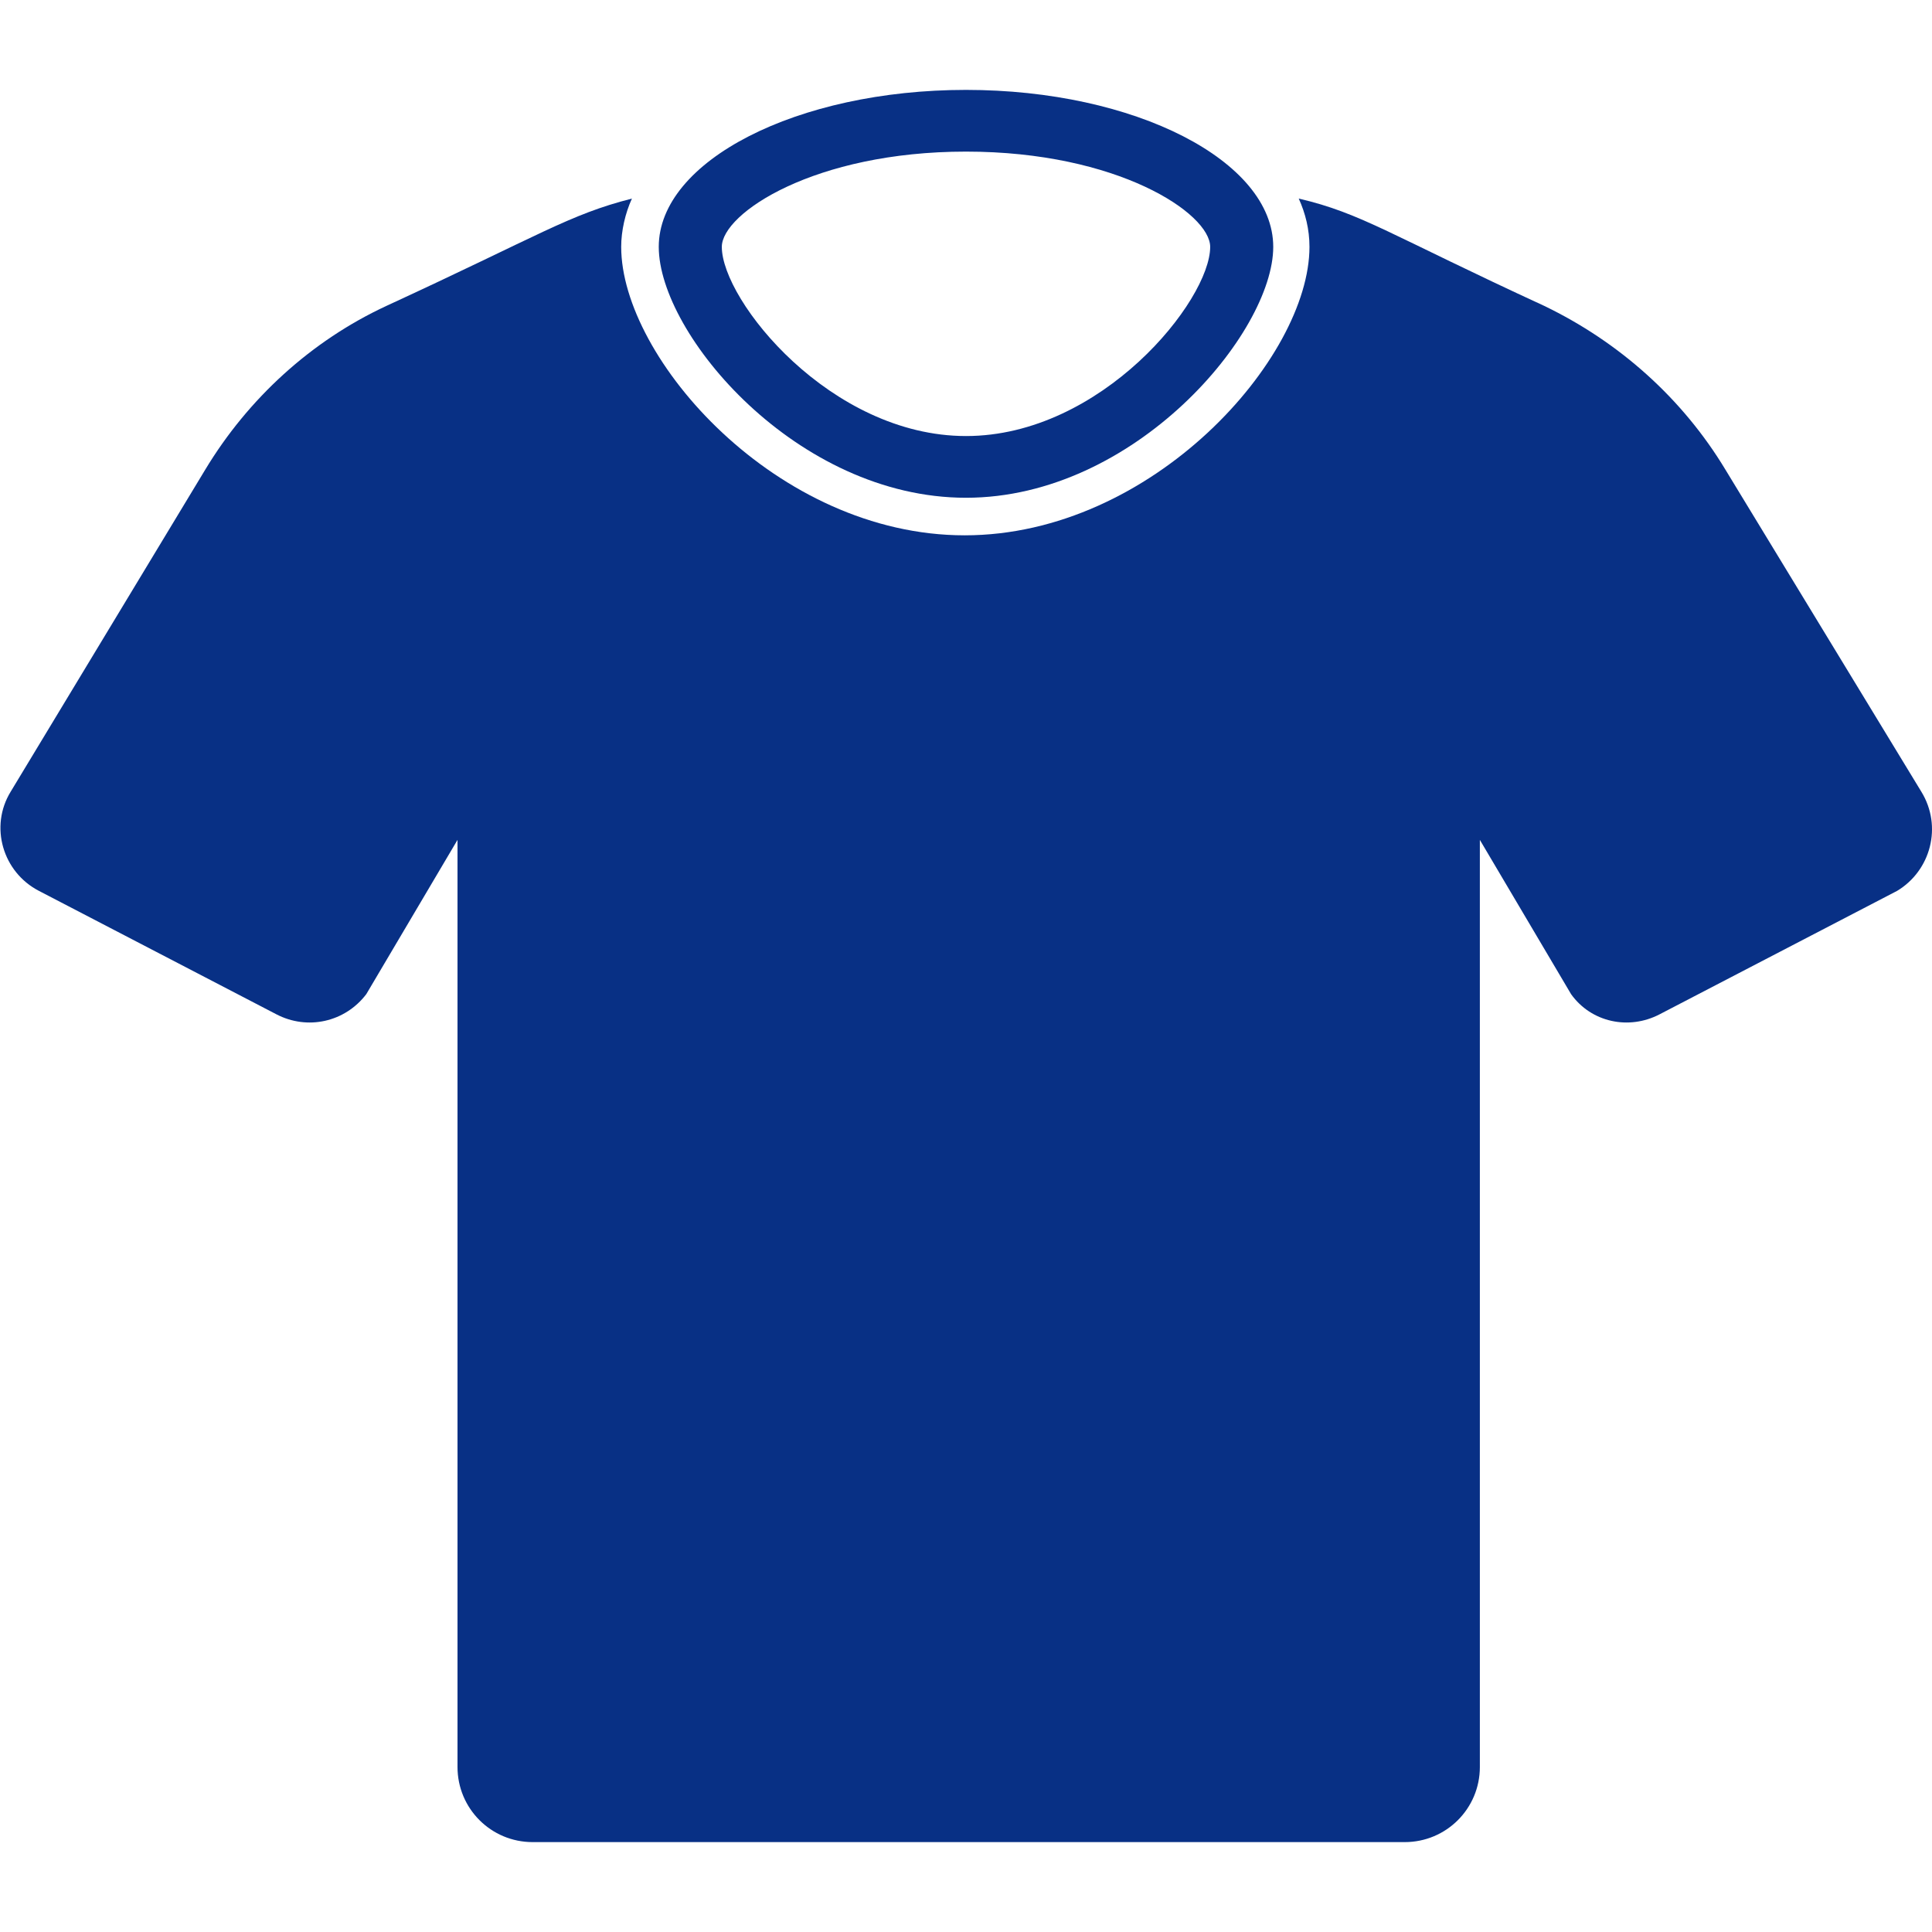
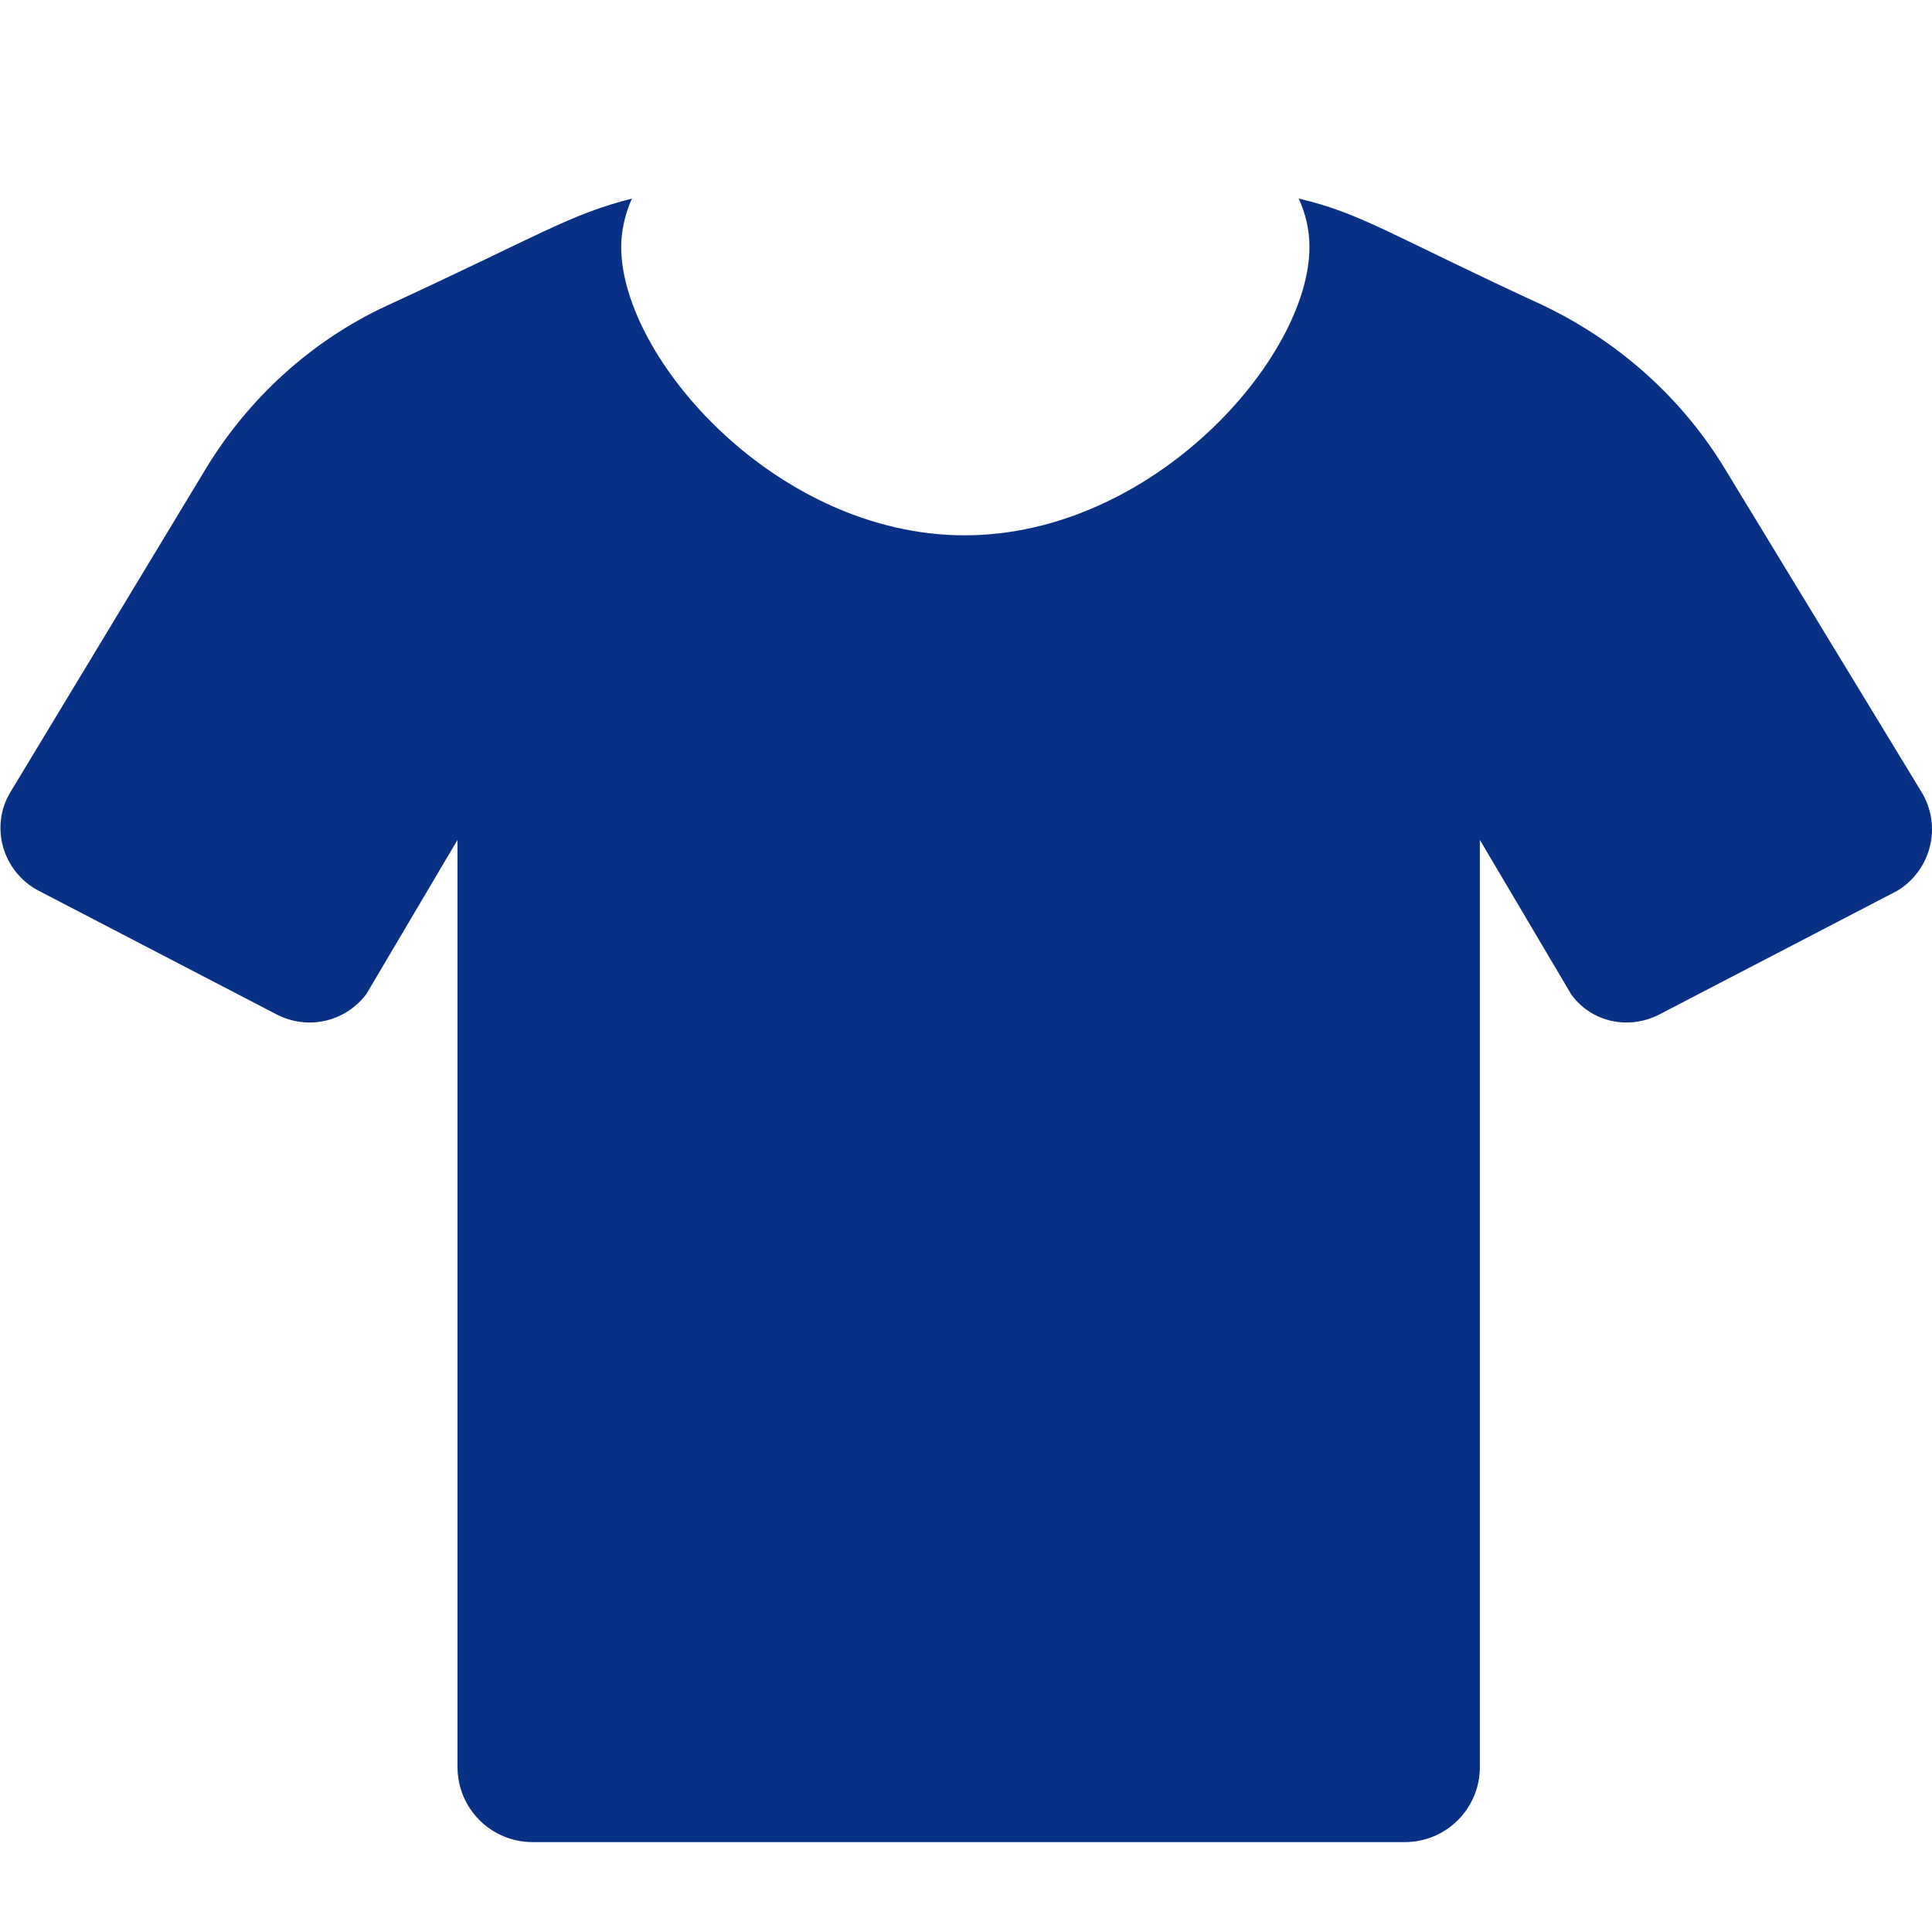
<svg xmlns="http://www.w3.org/2000/svg" version="1.1" id="Layer_1" x="0px" y="0px" viewBox="0 0 144 144" style="enable-background:new 0 0 144 144;" xml:space="preserve">
  <style type="text/css">
	.st0{fill:#083085;}
</style>
  <g id="_x33_6_T_Shit">
    <g>
      <path class="st0" d="M143.2,59l-14.6-24c-3.2-5.3-7.9-9.5-13.5-12.2c-11.5-5.3-13.6-6.9-18.3-8c0.5,1.1,0.8,2.3,0.8,3.6    c0,8.3-11.7,21.5-25.7,21.5S46.3,26.7,46.3,18.4c0-1.2,0.3-2.5,0.8-3.6c-4.7,1.2-6.8,2.7-18.3,8c-5.6,2.6-10.3,6.9-13.5,12.2    L0.8,59c-1.6,2.6-0.6,6,2.1,7.4l17.7,9.2c2.3,1.2,5.1,0.6,6.7-1.5l6.8-11.5v69.1c0,3.1,2.5,5.6,5.6,5.6h65c3.1,0,5.6-2.5,5.6-5.6    V62.6l6.8,11.5c1.5,2.1,4.3,2.7,6.6,1.5l17.7-9.2C143.9,64.9,144.8,61.6,143.2,59L143.2,59z" />
-       <path class="st0" d="M72,37.1c12.6,0,22.9-12.3,22.9-18.7S84.6,6.7,72,6.7S49.1,12,49.1,18.4C49.1,24.9,59.4,37.1,72,37.1z     M72,11.3c11.3,0,18.2,4.6,18.2,7.1c0,4-8.1,14.1-18.2,14.1S53.8,22.4,53.8,18.4C53.8,15.9,60.7,11.3,72,11.3z" />
    </g>
  </g>
</svg>